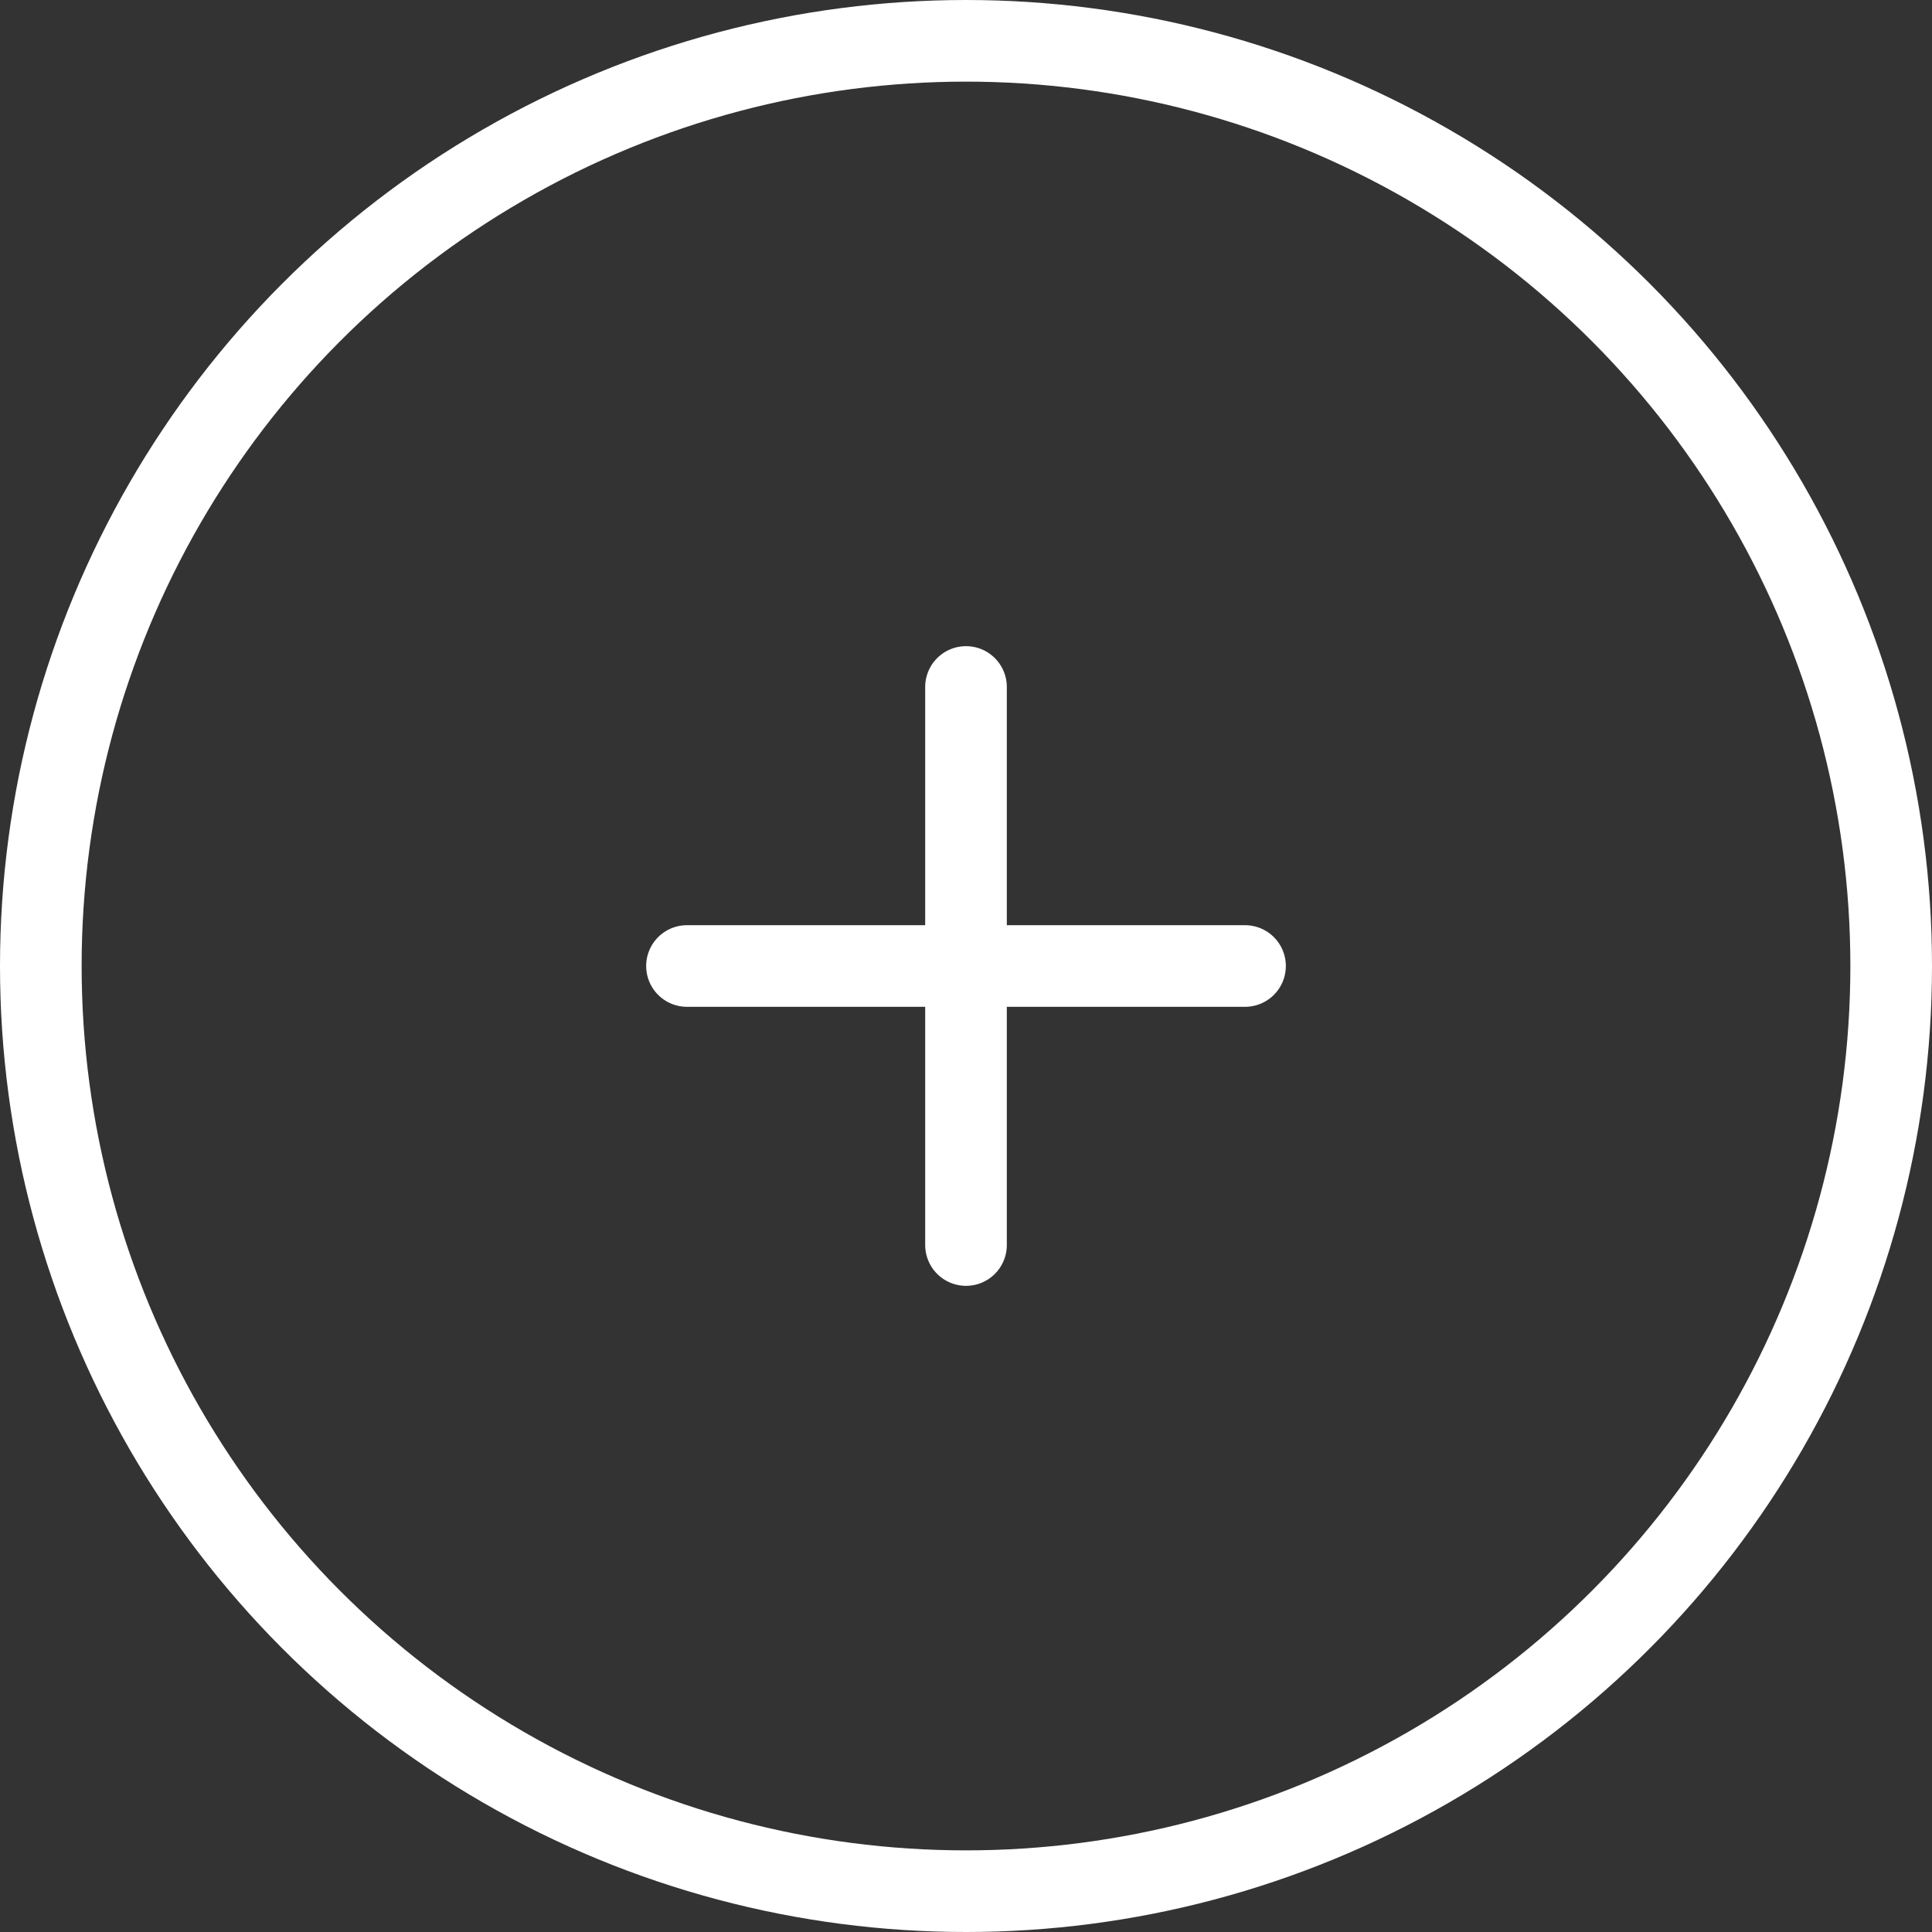
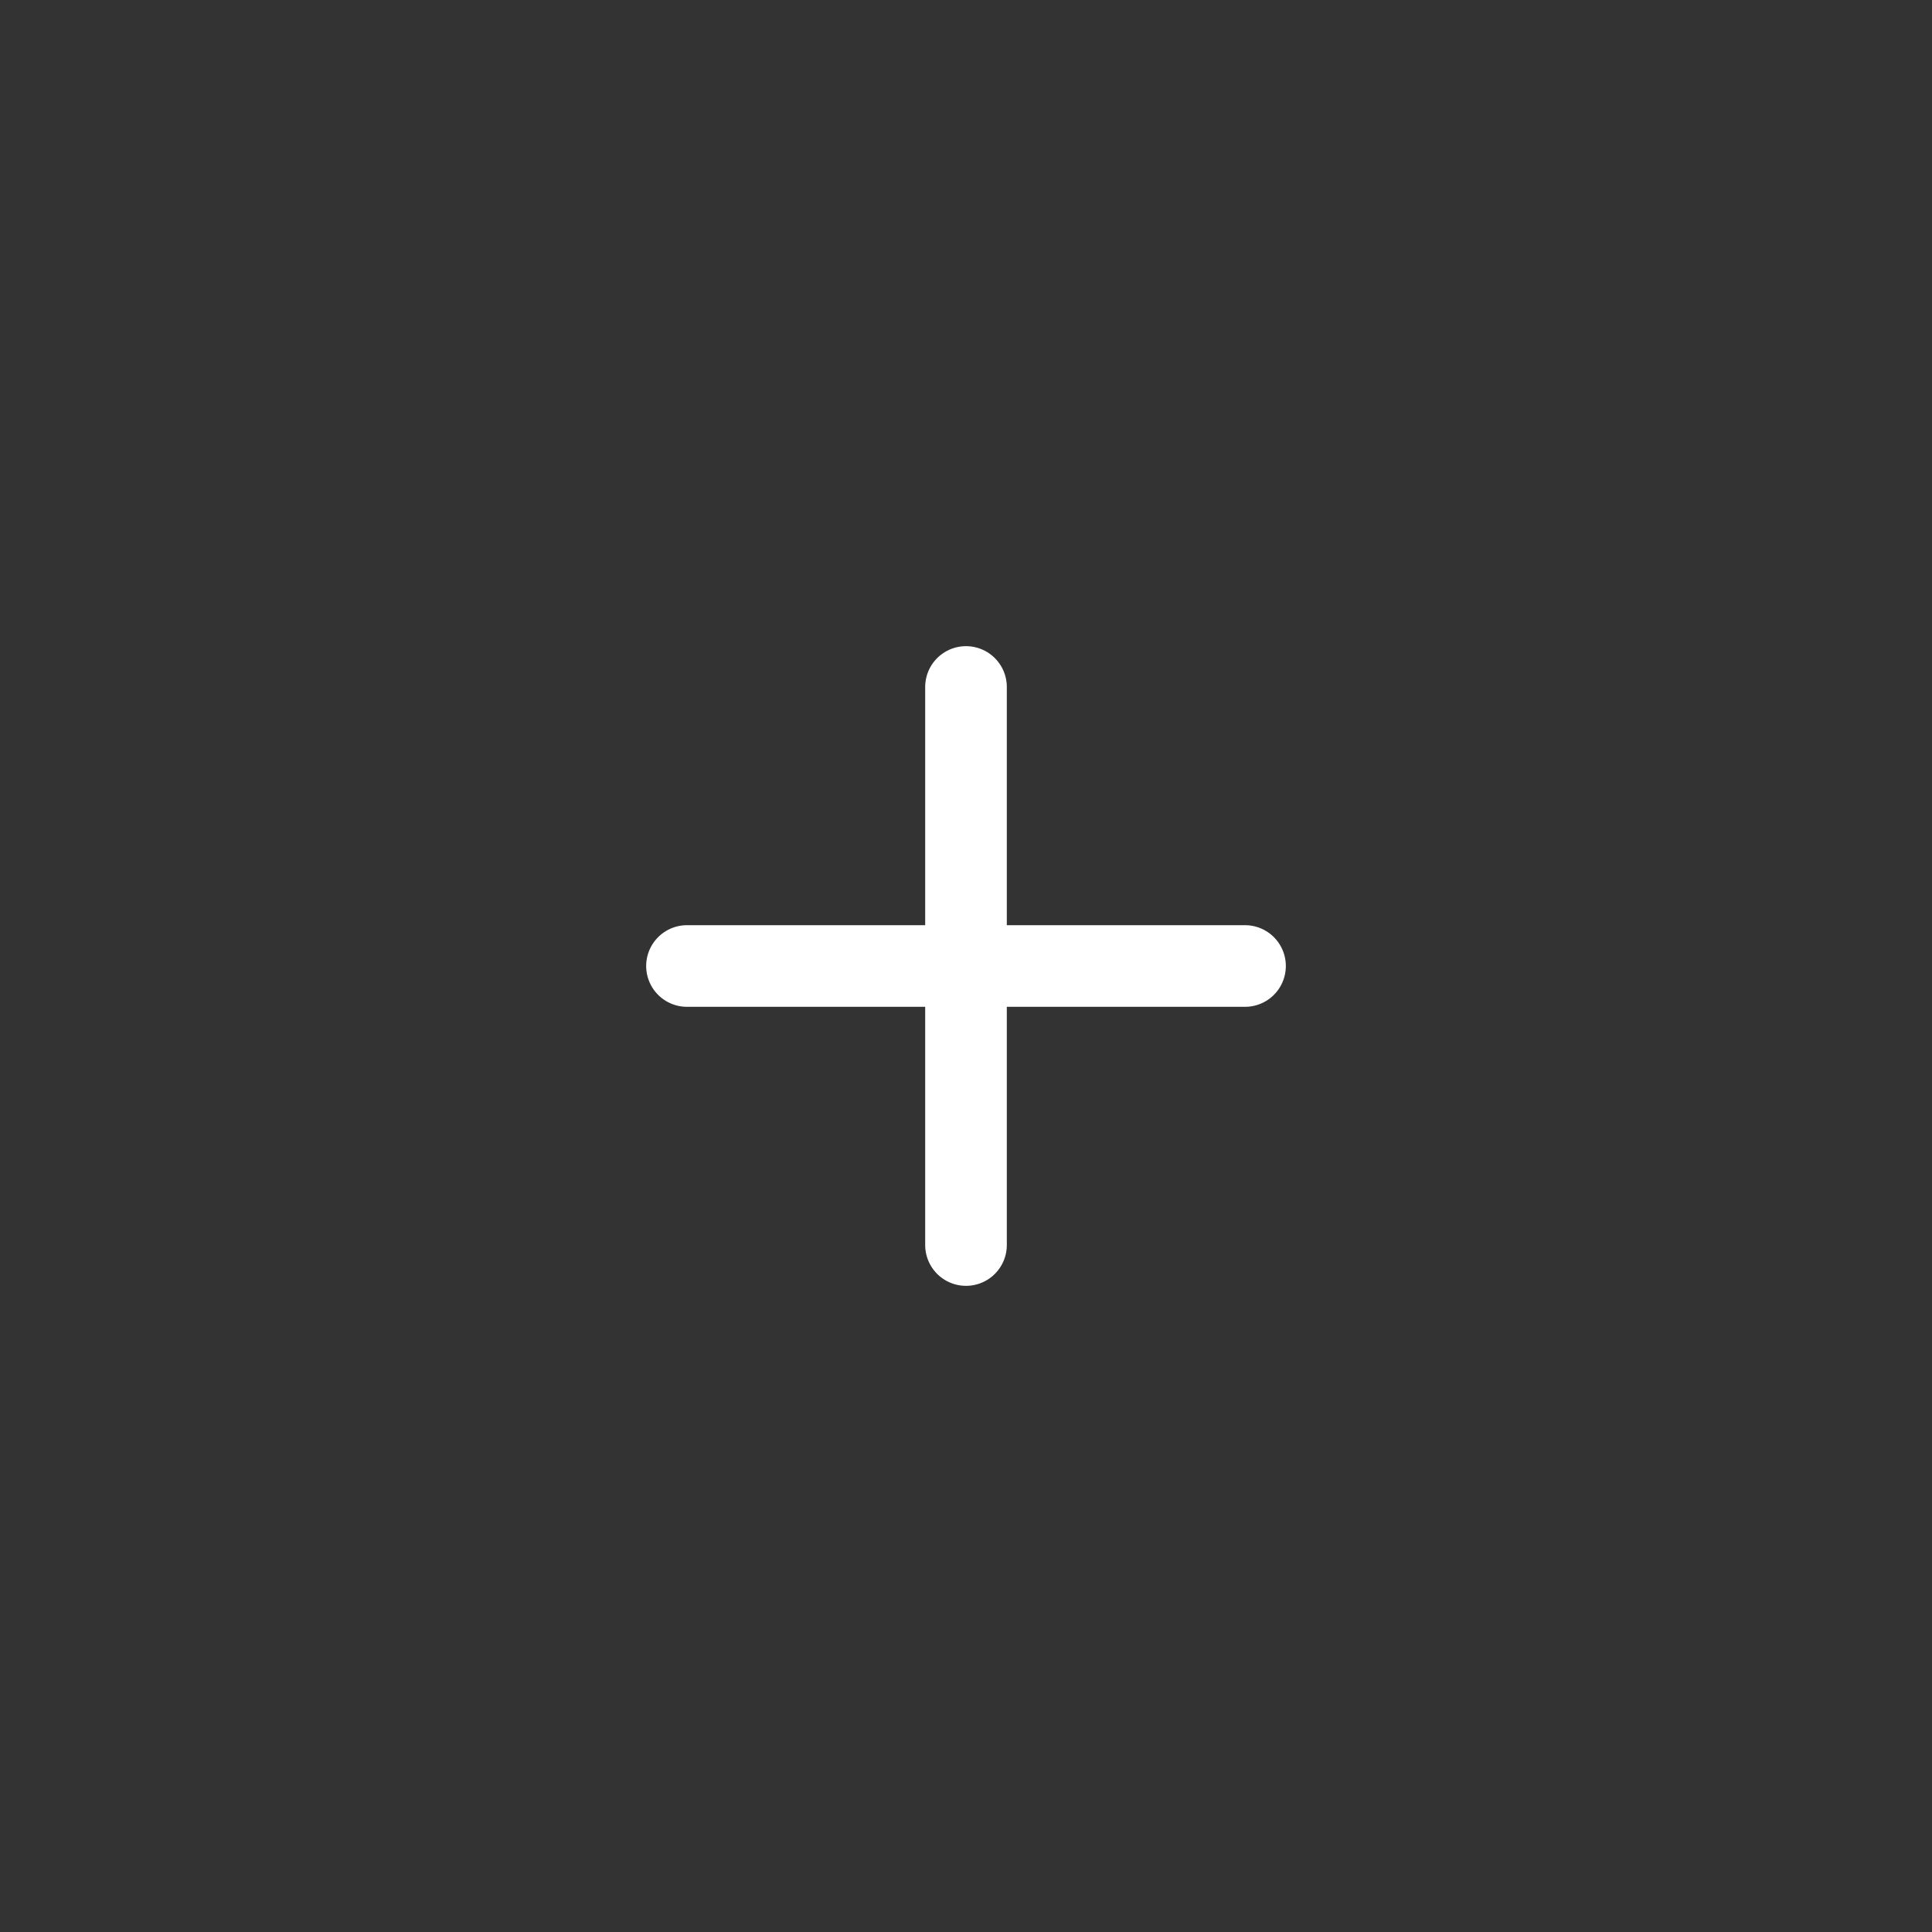
<svg xmlns="http://www.w3.org/2000/svg" width="35.5" height="35.5" viewBox="0 0 35.5 35.5">
  <rect x="0" y="0" width="35.5" height="35.5" fill="#333333" stroke="none" />
  <g id="add-circle" transform="translate(-1.267 -1.267)">
-     <circle id="Ellipse_5" data-name="Ellipse 5" cx="17" cy="17" r="17" transform="translate(2.017 2.017)" fill="none" stroke="#fff" stroke-width="1.5" />
    <path id="Path_237" data-name="Path 237" d="M19.254,14.127H14.127m0,0H9m5.127,0V9m0,5.127v5.127" transform="translate(4.89 4.89)" fill="none" stroke="#fff" stroke-linecap="round" stroke-width="1.5" />
  </g>
</svg>